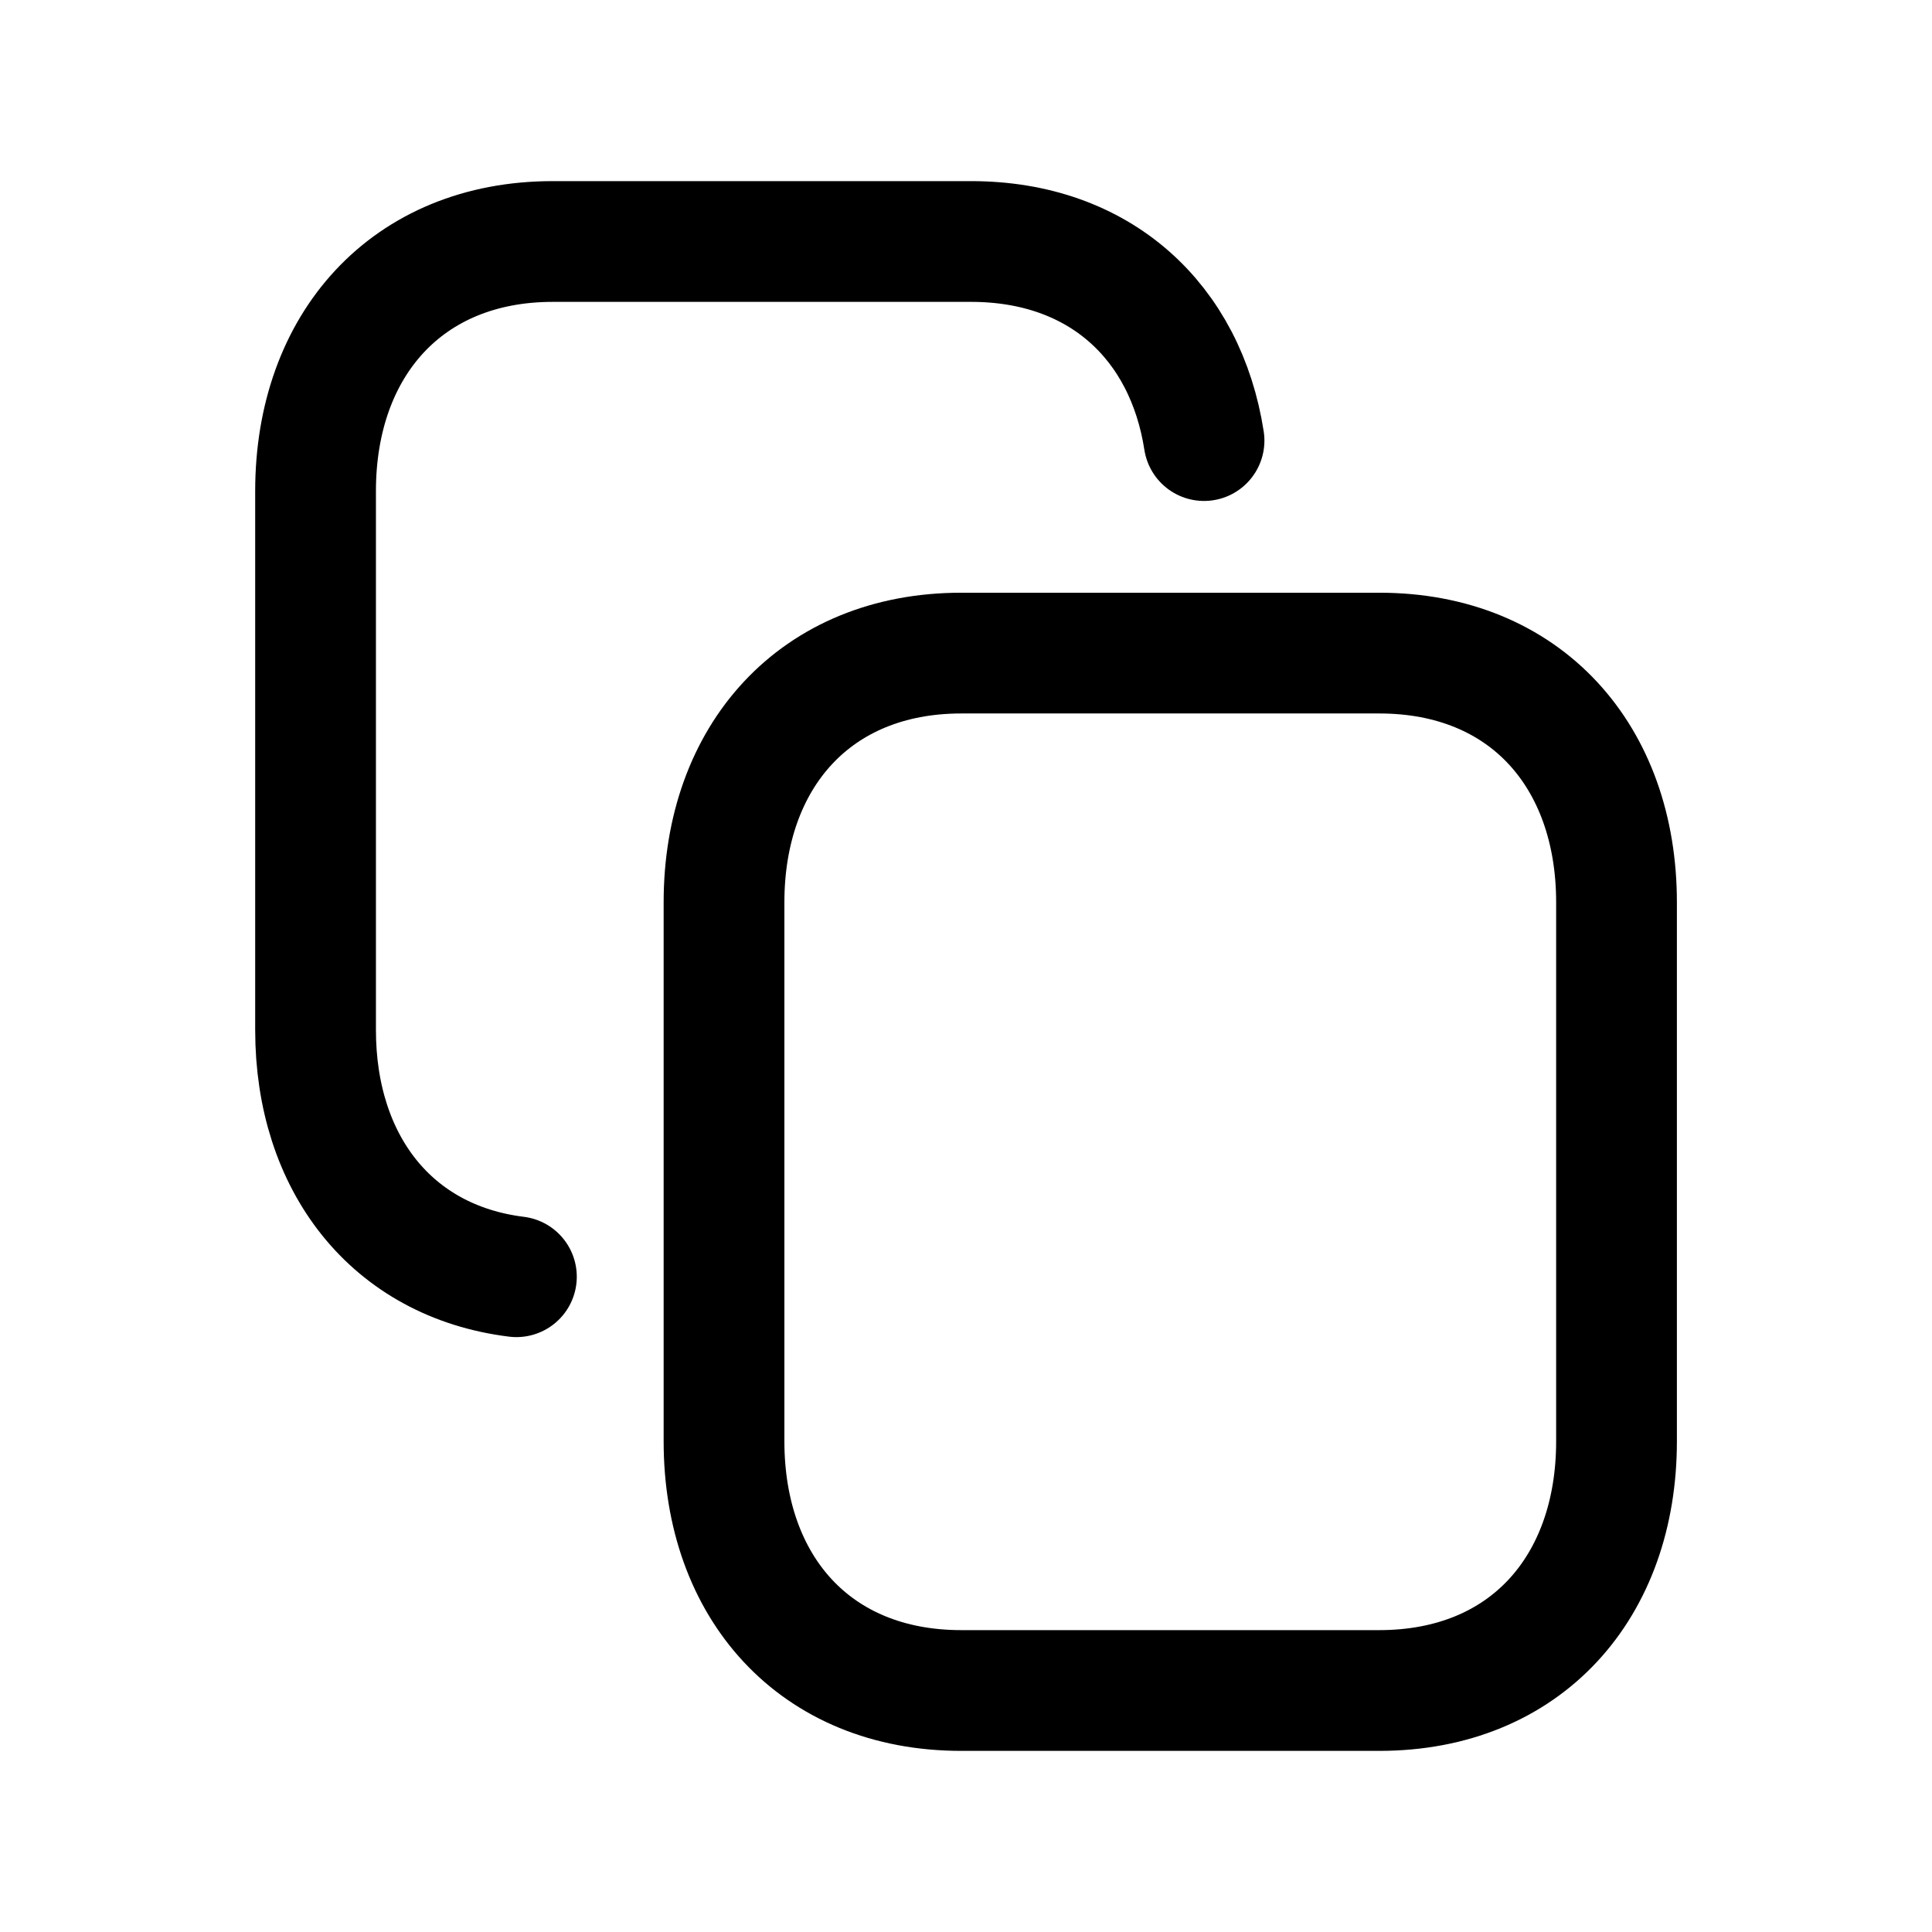
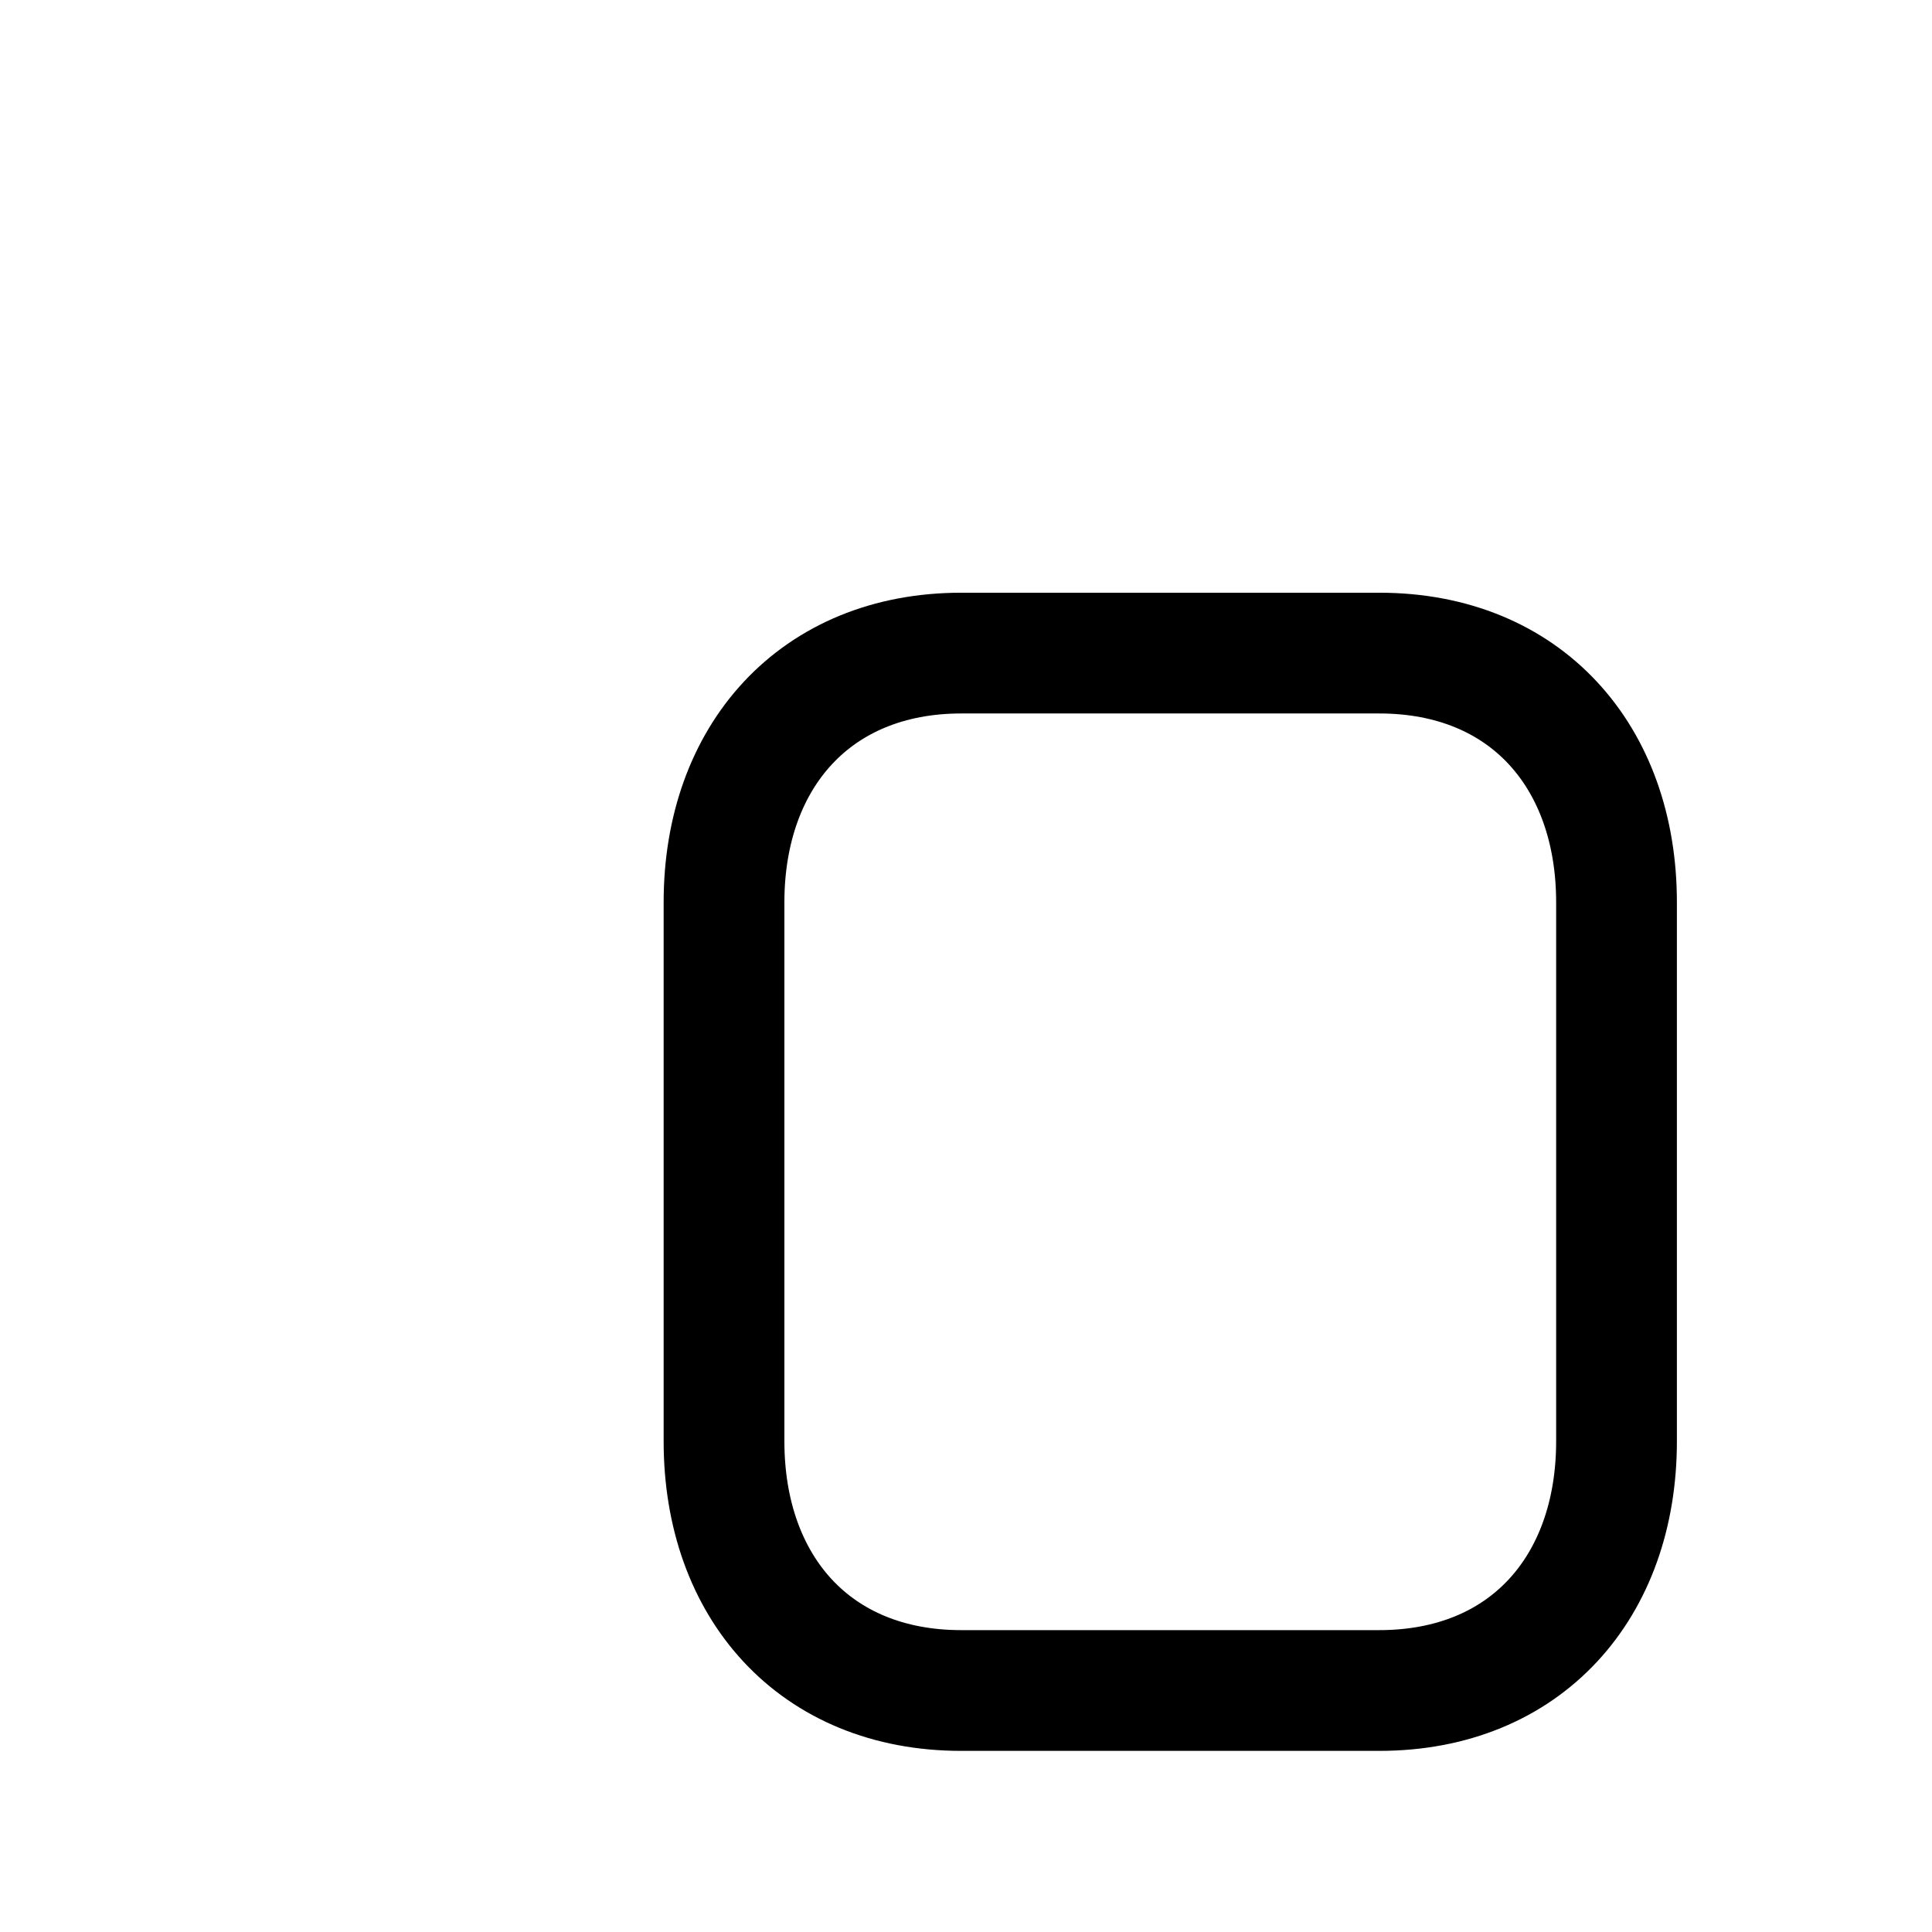
<svg xmlns="http://www.w3.org/2000/svg" width="24" height="24" viewBox="0 0 24 24" fill="none">
-   <path d="M14.957 5.473C14.728 3.997 13.665 3 12.063 3H6.866C5.056 3 3.92 4.285 3.92 6.1V12.795C3.92 14.449 4.865 15.668 6.415 15.86" stroke="black" stroke-width="1.5" stroke-linecap="round" stroke-linejoin="round" />
  <path fill-rule="evenodd" clip-rule="evenodd" d="M17.135 8.113H11.94C10.13 8.113 8.994 9.395 8.994 11.209V17.904C8.994 19.719 10.124 21 11.94 21H17.134C18.952 21 20.081 19.719 20.081 17.904V11.209C20.081 9.395 18.952 8.113 17.135 8.113Z" stroke="black" stroke-width="1.5" stroke-linecap="round" stroke-linejoin="round" />
</svg>